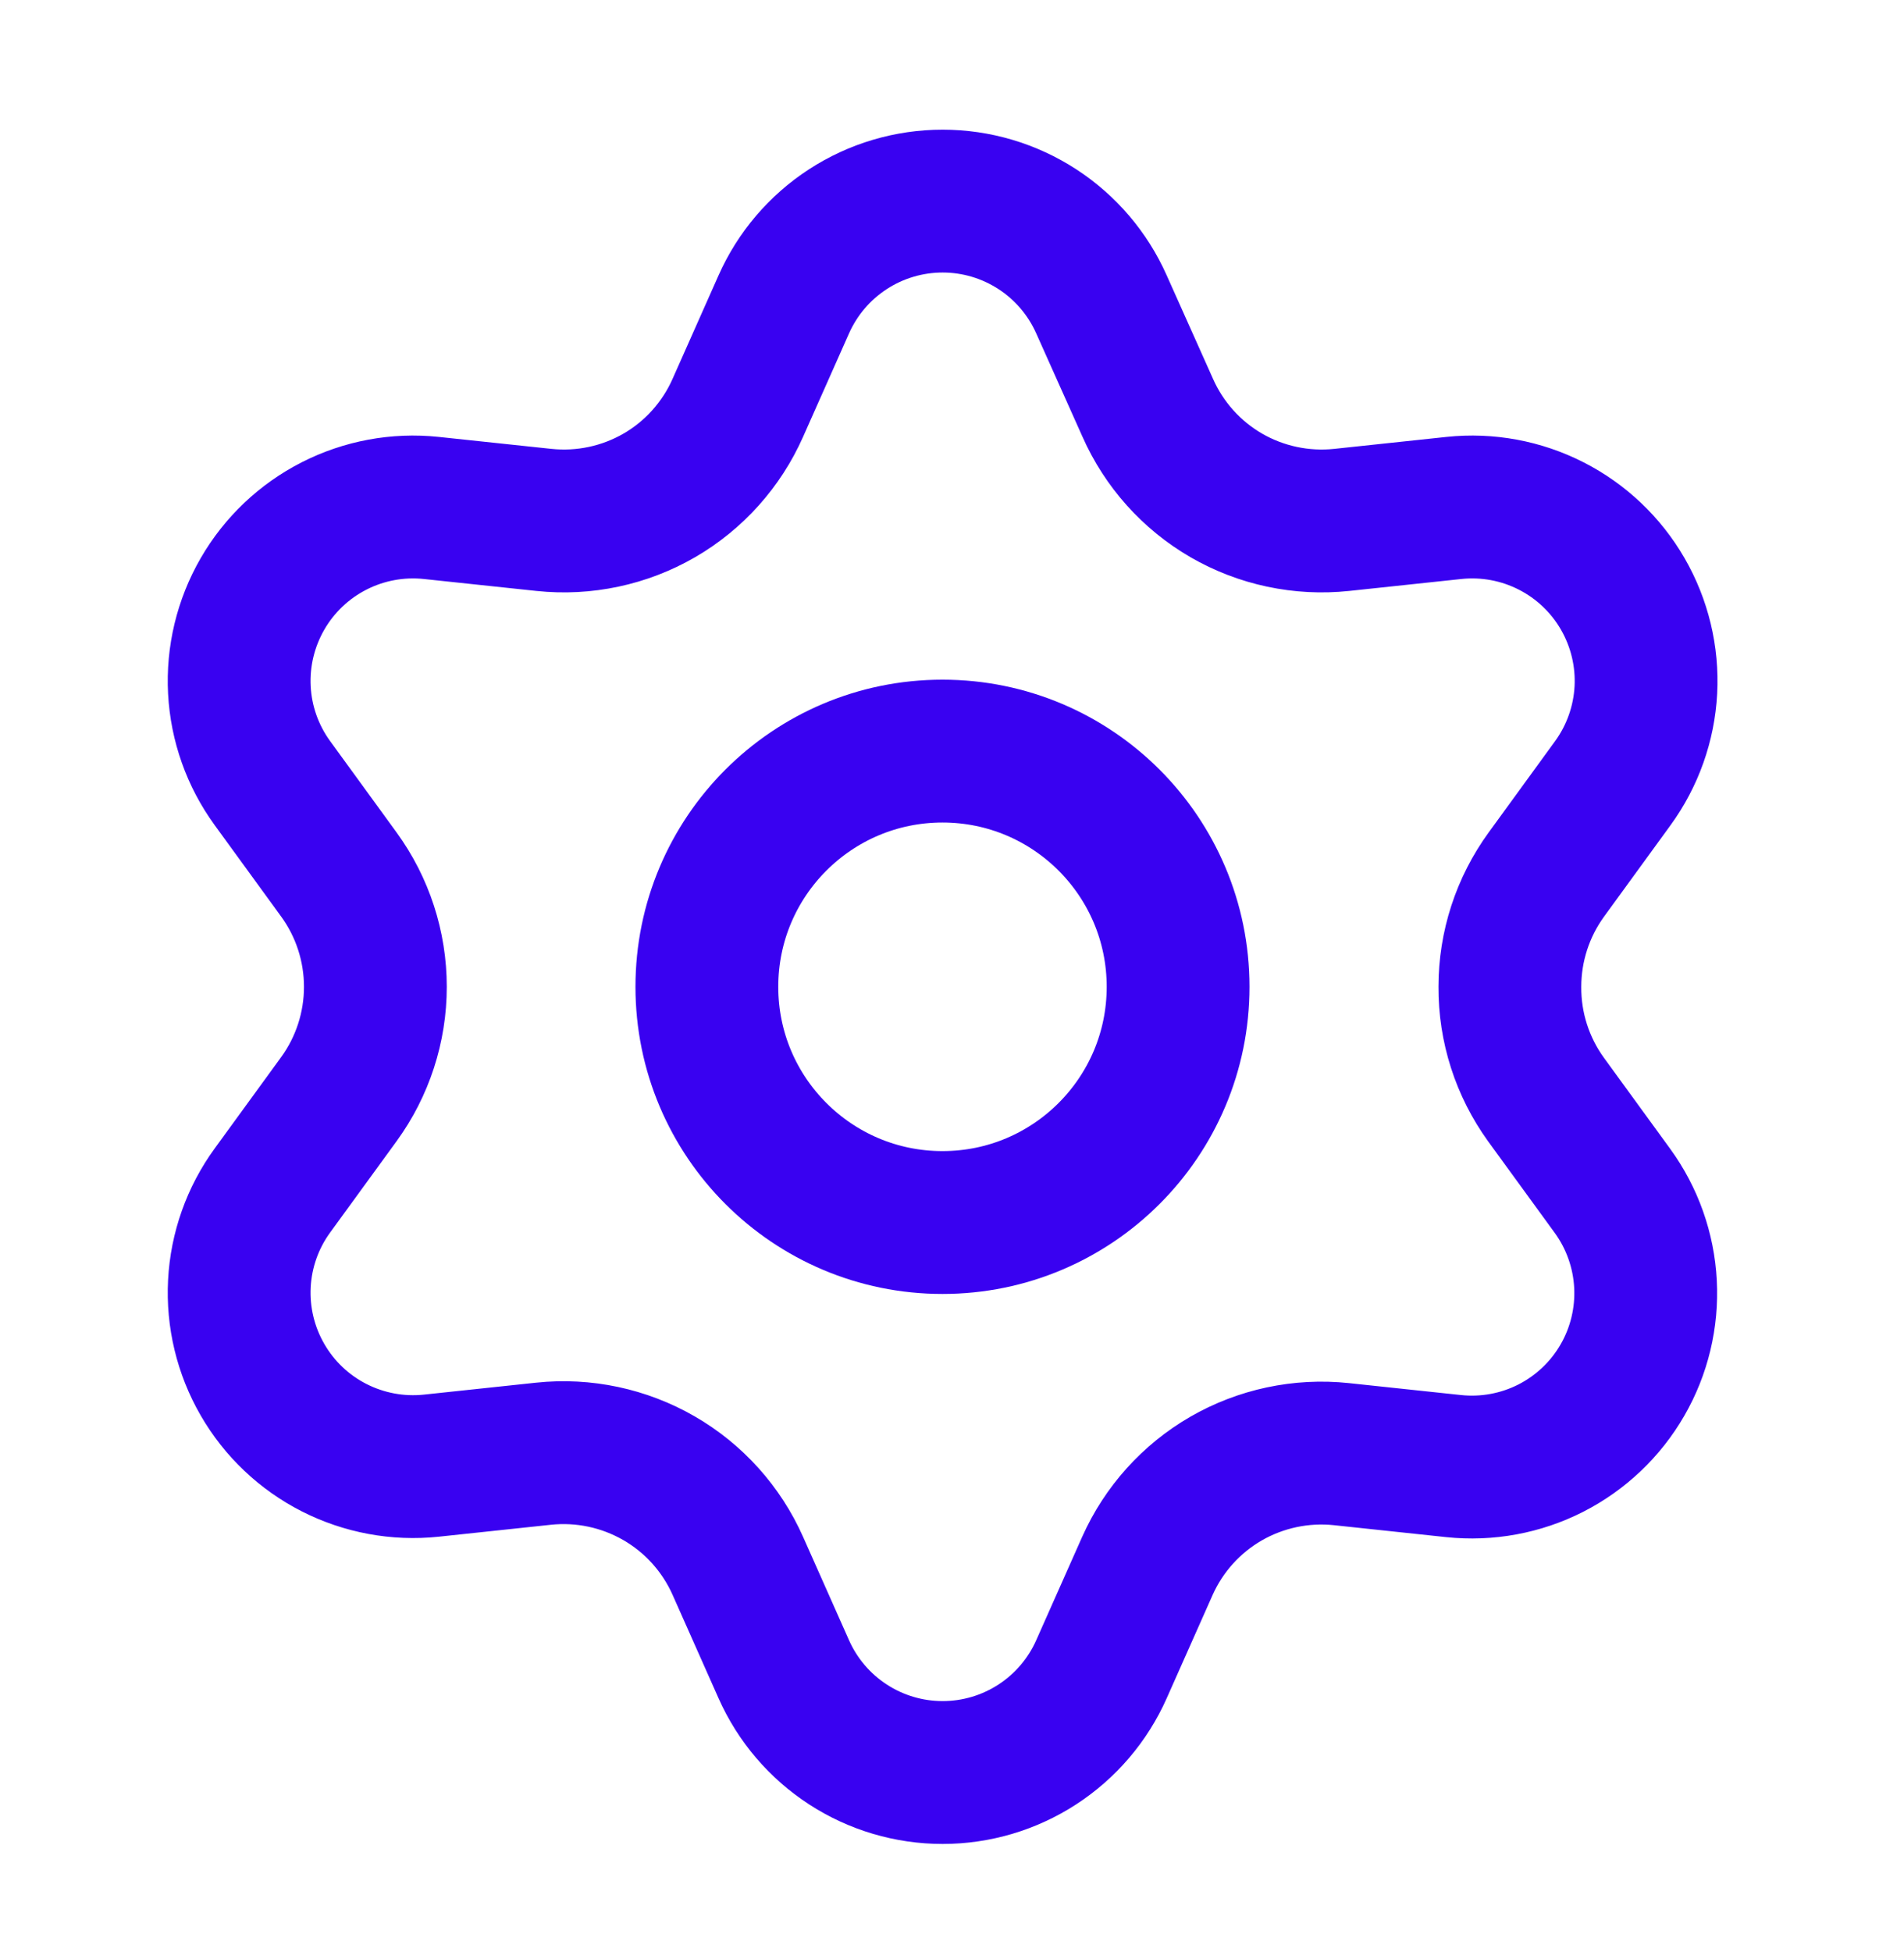
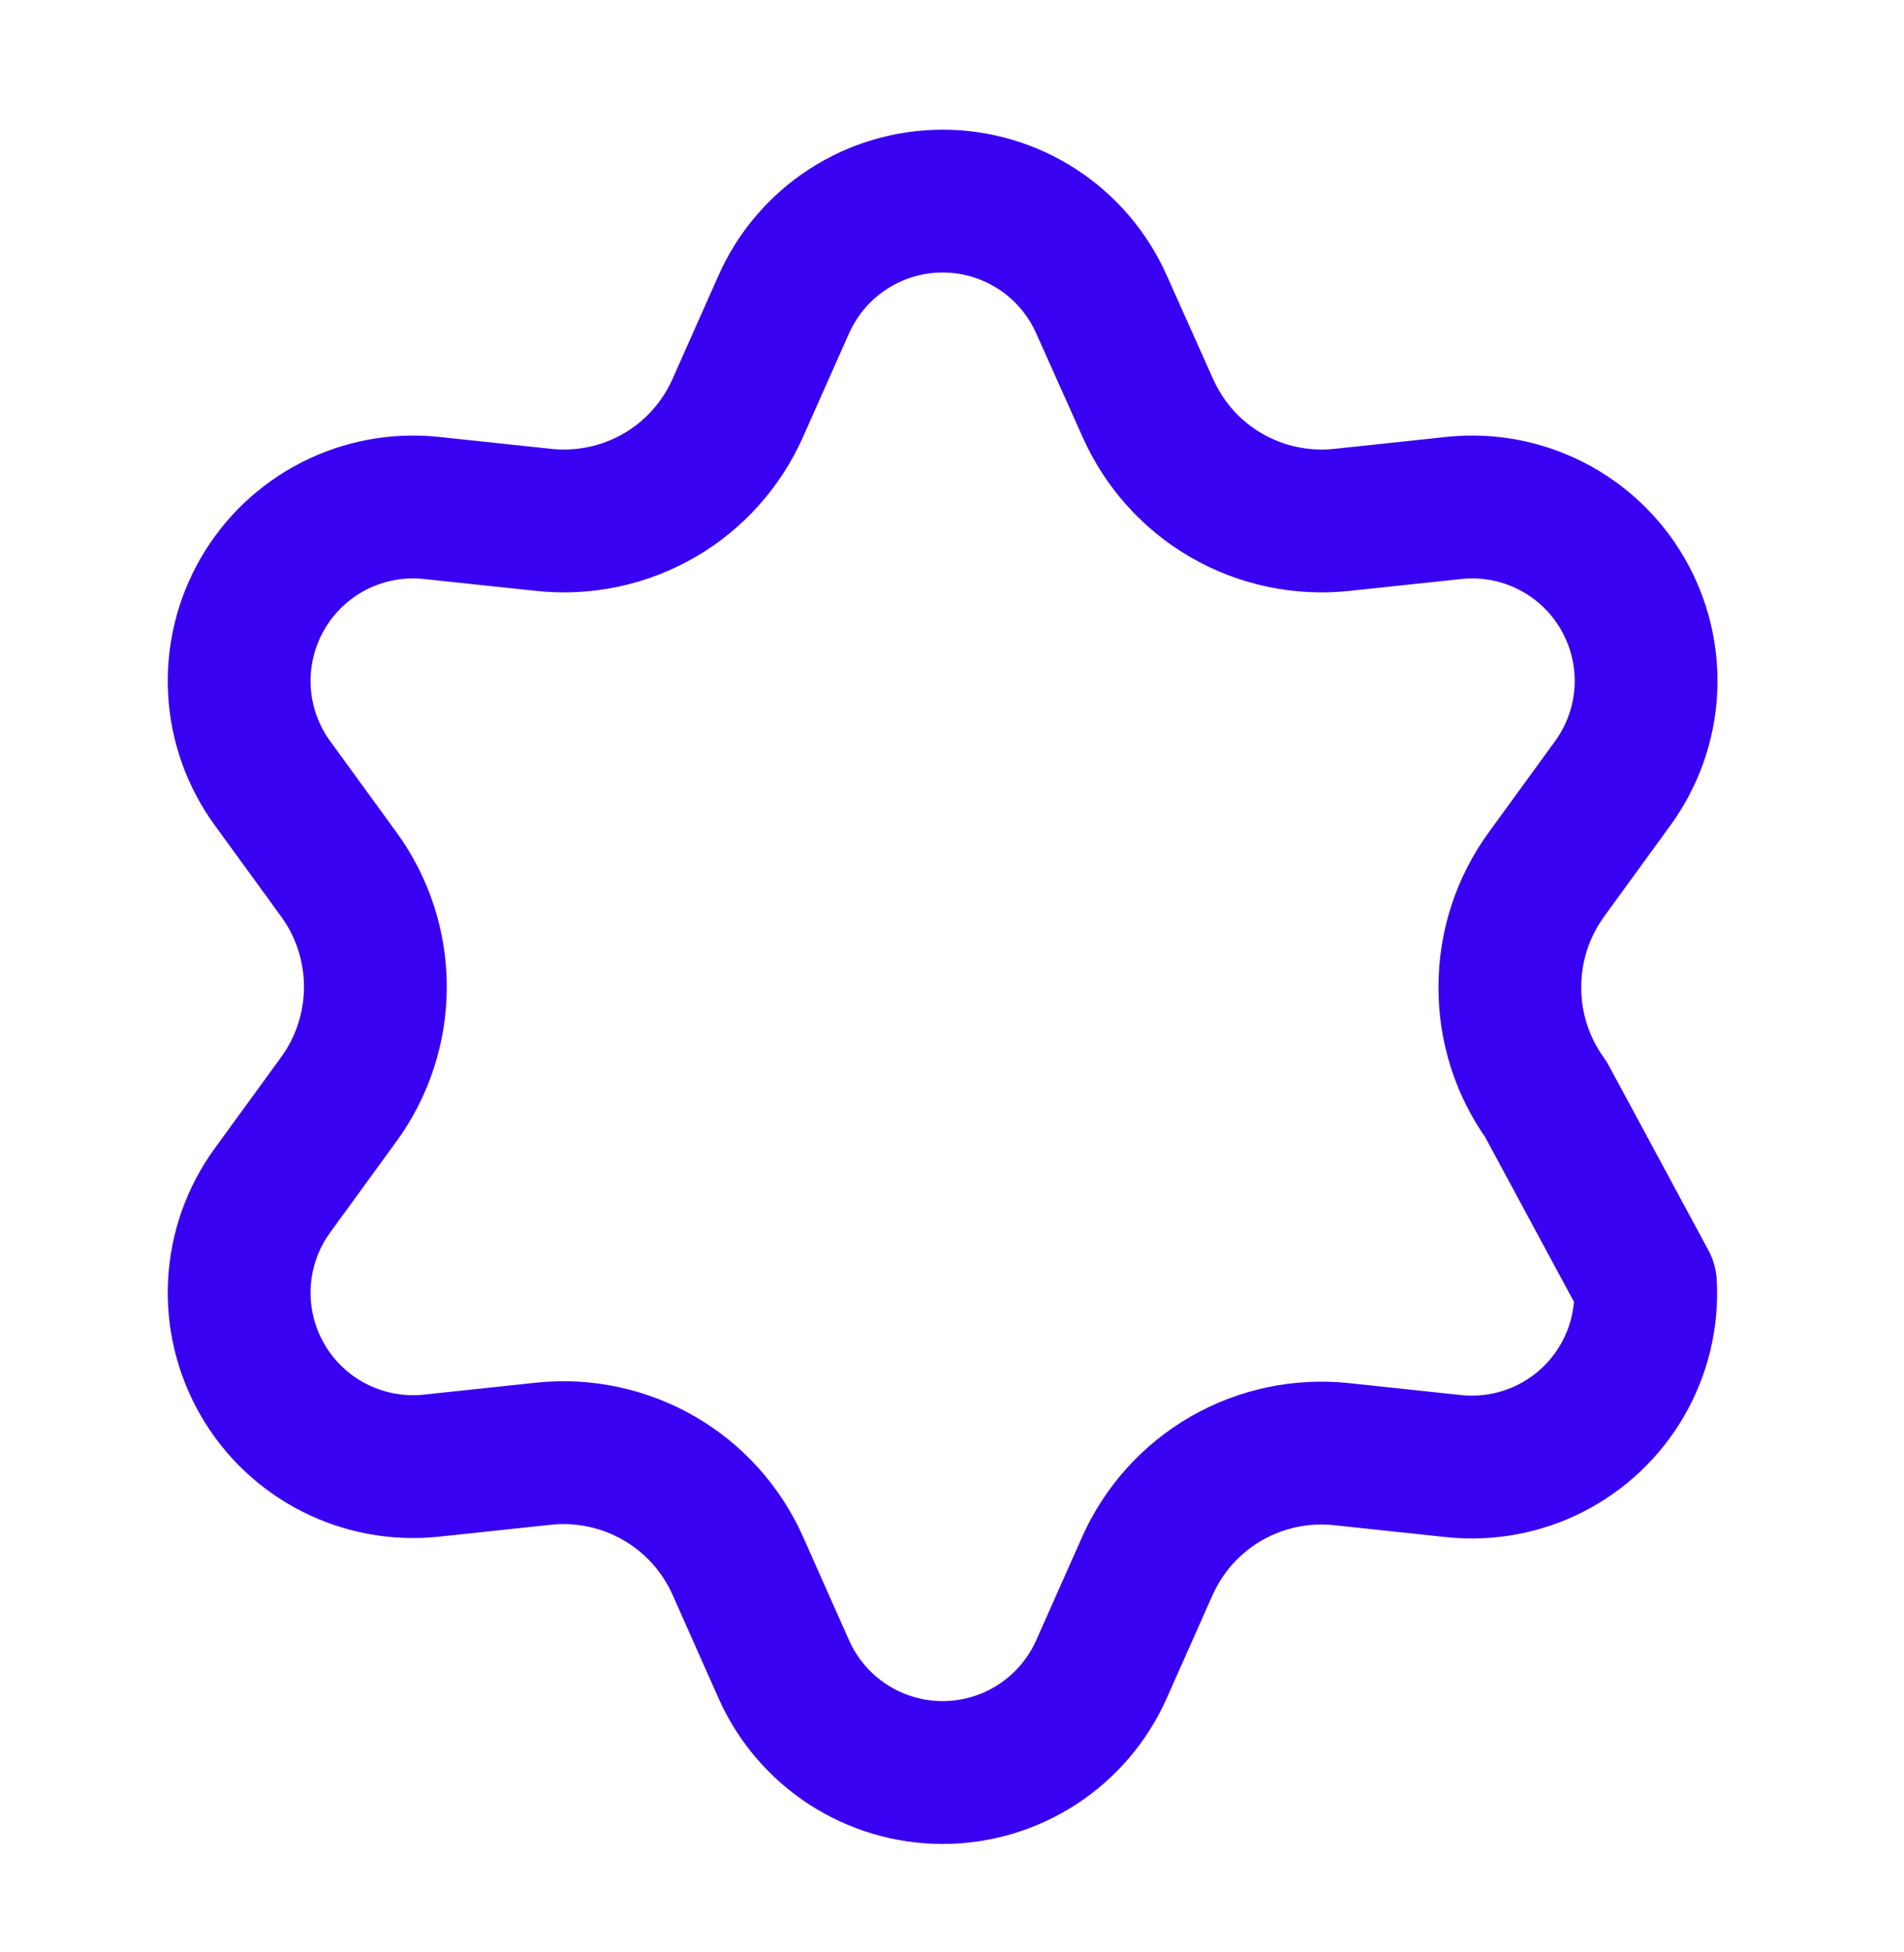
<svg xmlns="http://www.w3.org/2000/svg" width="40" height="41" viewBox="0 0 40 41" fill="none">
-   <path d="M15.502 32.886L16.466 35.054C16.753 35.7 17.221 36.248 17.813 36.633C18.405 37.018 19.097 37.223 19.803 37.223C20.509 37.223 21.201 37.018 21.793 36.633C22.385 36.248 22.853 35.7 23.14 35.054L24.104 32.886C24.447 32.116 25.025 31.474 25.754 31.052C26.488 30.629 27.337 30.448 28.18 30.537L30.539 30.788C31.241 30.862 31.95 30.731 32.58 30.411C33.209 30.09 33.732 29.594 34.085 28.982C34.438 28.371 34.606 27.67 34.569 26.965C34.532 26.26 34.291 25.58 33.876 25.009L32.479 23.09C31.981 22.401 31.715 21.573 31.72 20.723C31.72 19.876 31.988 19.051 32.486 18.366L33.883 16.446C34.298 15.875 34.539 15.196 34.577 14.491C34.614 13.785 34.445 13.085 34.092 12.473C33.739 11.861 33.216 11.365 32.587 11.045C31.957 10.724 31.249 10.593 30.546 10.667L28.187 10.918C27.344 11.007 26.495 10.827 25.761 10.403C25.03 9.979 24.453 9.334 24.111 8.561L23.14 6.392C22.853 5.746 22.385 5.198 21.793 4.813C21.201 4.428 20.509 4.223 19.803 4.223C19.097 4.223 18.405 4.428 17.813 4.813C17.221 5.198 16.753 5.746 16.466 6.392L15.502 8.561C15.16 9.334 14.583 9.979 13.852 10.403C13.118 10.827 12.269 11.007 11.426 10.918L9.06 10.667C8.357 10.593 7.648 10.724 7.019 11.045C6.39 11.365 5.867 11.861 5.514 12.473C5.161 13.085 4.992 13.785 5.029 14.491C5.066 15.196 5.307 15.875 5.723 16.446L7.12 18.366C7.618 19.051 7.886 19.876 7.886 20.723C7.886 21.57 7.618 22.396 7.12 23.081L5.723 25C5.307 25.571 5.066 26.25 5.029 26.956C4.992 27.661 5.161 28.362 5.514 28.973C5.867 29.585 6.39 30.081 7.019 30.401C7.649 30.721 8.357 30.853 9.06 30.779L11.419 30.528C12.262 30.439 13.111 30.62 13.845 31.043C14.578 31.466 15.158 32.111 15.502 32.886Z" stroke="#3901F1" stroke-width="3" stroke-linecap="round" stroke-linejoin="round" />
-   <path d="M19.8 25.673C22.534 25.673 24.75 23.457 24.75 20.723C24.75 17.989 22.534 15.773 19.8 15.773C17.066 15.773 14.85 17.989 14.85 20.723C14.85 23.457 17.066 25.673 19.8 25.673Z" stroke="#3901F1" stroke-width="3" stroke-linecap="round" stroke-linejoin="round" />
+   <path d="M15.502 32.886L16.466 35.054C16.753 35.7 17.221 36.248 17.813 36.633C18.405 37.018 19.097 37.223 19.803 37.223C20.509 37.223 21.201 37.018 21.793 36.633C22.385 36.248 22.853 35.7 23.14 35.054L24.104 32.886C24.447 32.116 25.025 31.474 25.754 31.052C26.488 30.629 27.337 30.448 28.18 30.537L30.539 30.788C31.241 30.862 31.95 30.731 32.58 30.411C33.209 30.09 33.732 29.594 34.085 28.982C34.438 28.371 34.606 27.67 34.569 26.965L32.479 23.09C31.981 22.401 31.715 21.573 31.72 20.723C31.72 19.876 31.988 19.051 32.486 18.366L33.883 16.446C34.298 15.875 34.539 15.196 34.577 14.491C34.614 13.785 34.445 13.085 34.092 12.473C33.739 11.861 33.216 11.365 32.587 11.045C31.957 10.724 31.249 10.593 30.546 10.667L28.187 10.918C27.344 11.007 26.495 10.827 25.761 10.403C25.03 9.979 24.453 9.334 24.111 8.561L23.14 6.392C22.853 5.746 22.385 5.198 21.793 4.813C21.201 4.428 20.509 4.223 19.803 4.223C19.097 4.223 18.405 4.428 17.813 4.813C17.221 5.198 16.753 5.746 16.466 6.392L15.502 8.561C15.16 9.334 14.583 9.979 13.852 10.403C13.118 10.827 12.269 11.007 11.426 10.918L9.06 10.667C8.357 10.593 7.648 10.724 7.019 11.045C6.39 11.365 5.867 11.861 5.514 12.473C5.161 13.085 4.992 13.785 5.029 14.491C5.066 15.196 5.307 15.875 5.723 16.446L7.12 18.366C7.618 19.051 7.886 19.876 7.886 20.723C7.886 21.57 7.618 22.396 7.12 23.081L5.723 25C5.307 25.571 5.066 26.25 5.029 26.956C4.992 27.661 5.161 28.362 5.514 28.973C5.867 29.585 6.39 30.081 7.019 30.401C7.649 30.721 8.357 30.853 9.06 30.779L11.419 30.528C12.262 30.439 13.111 30.62 13.845 31.043C14.578 31.466 15.158 32.111 15.502 32.886Z" stroke="#3901F1" stroke-width="3" stroke-linecap="round" stroke-linejoin="round" />
</svg>